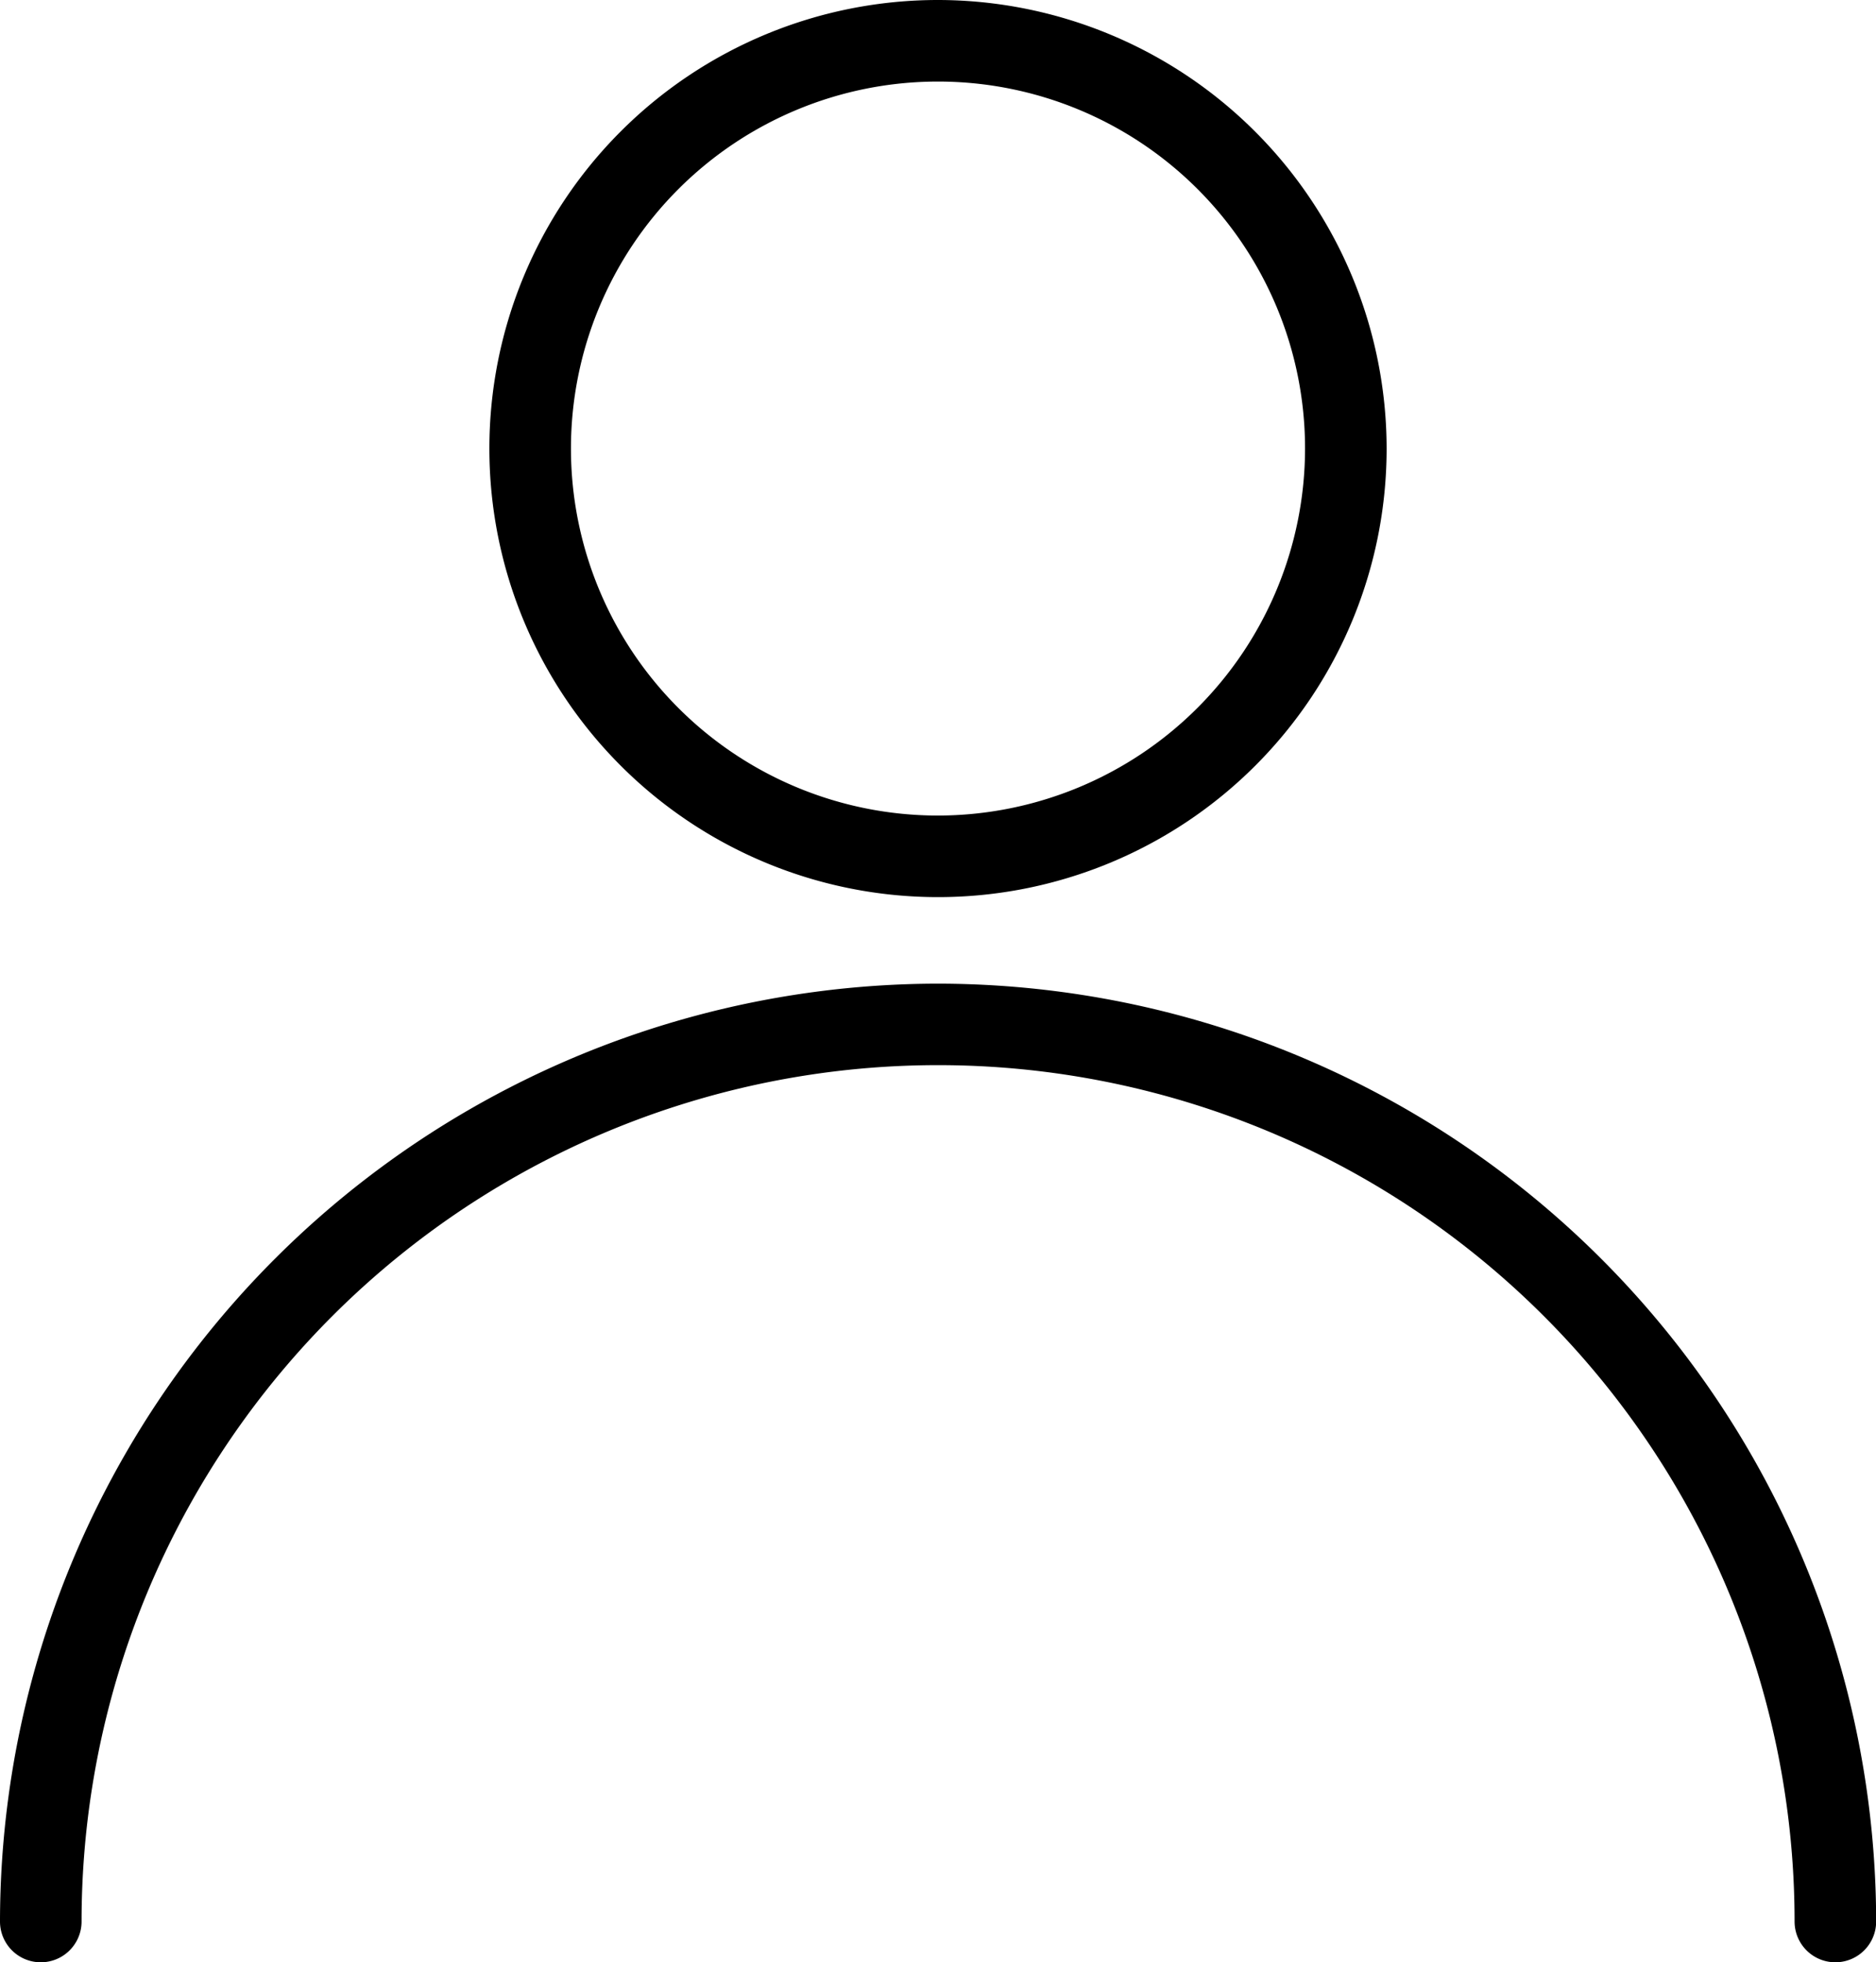
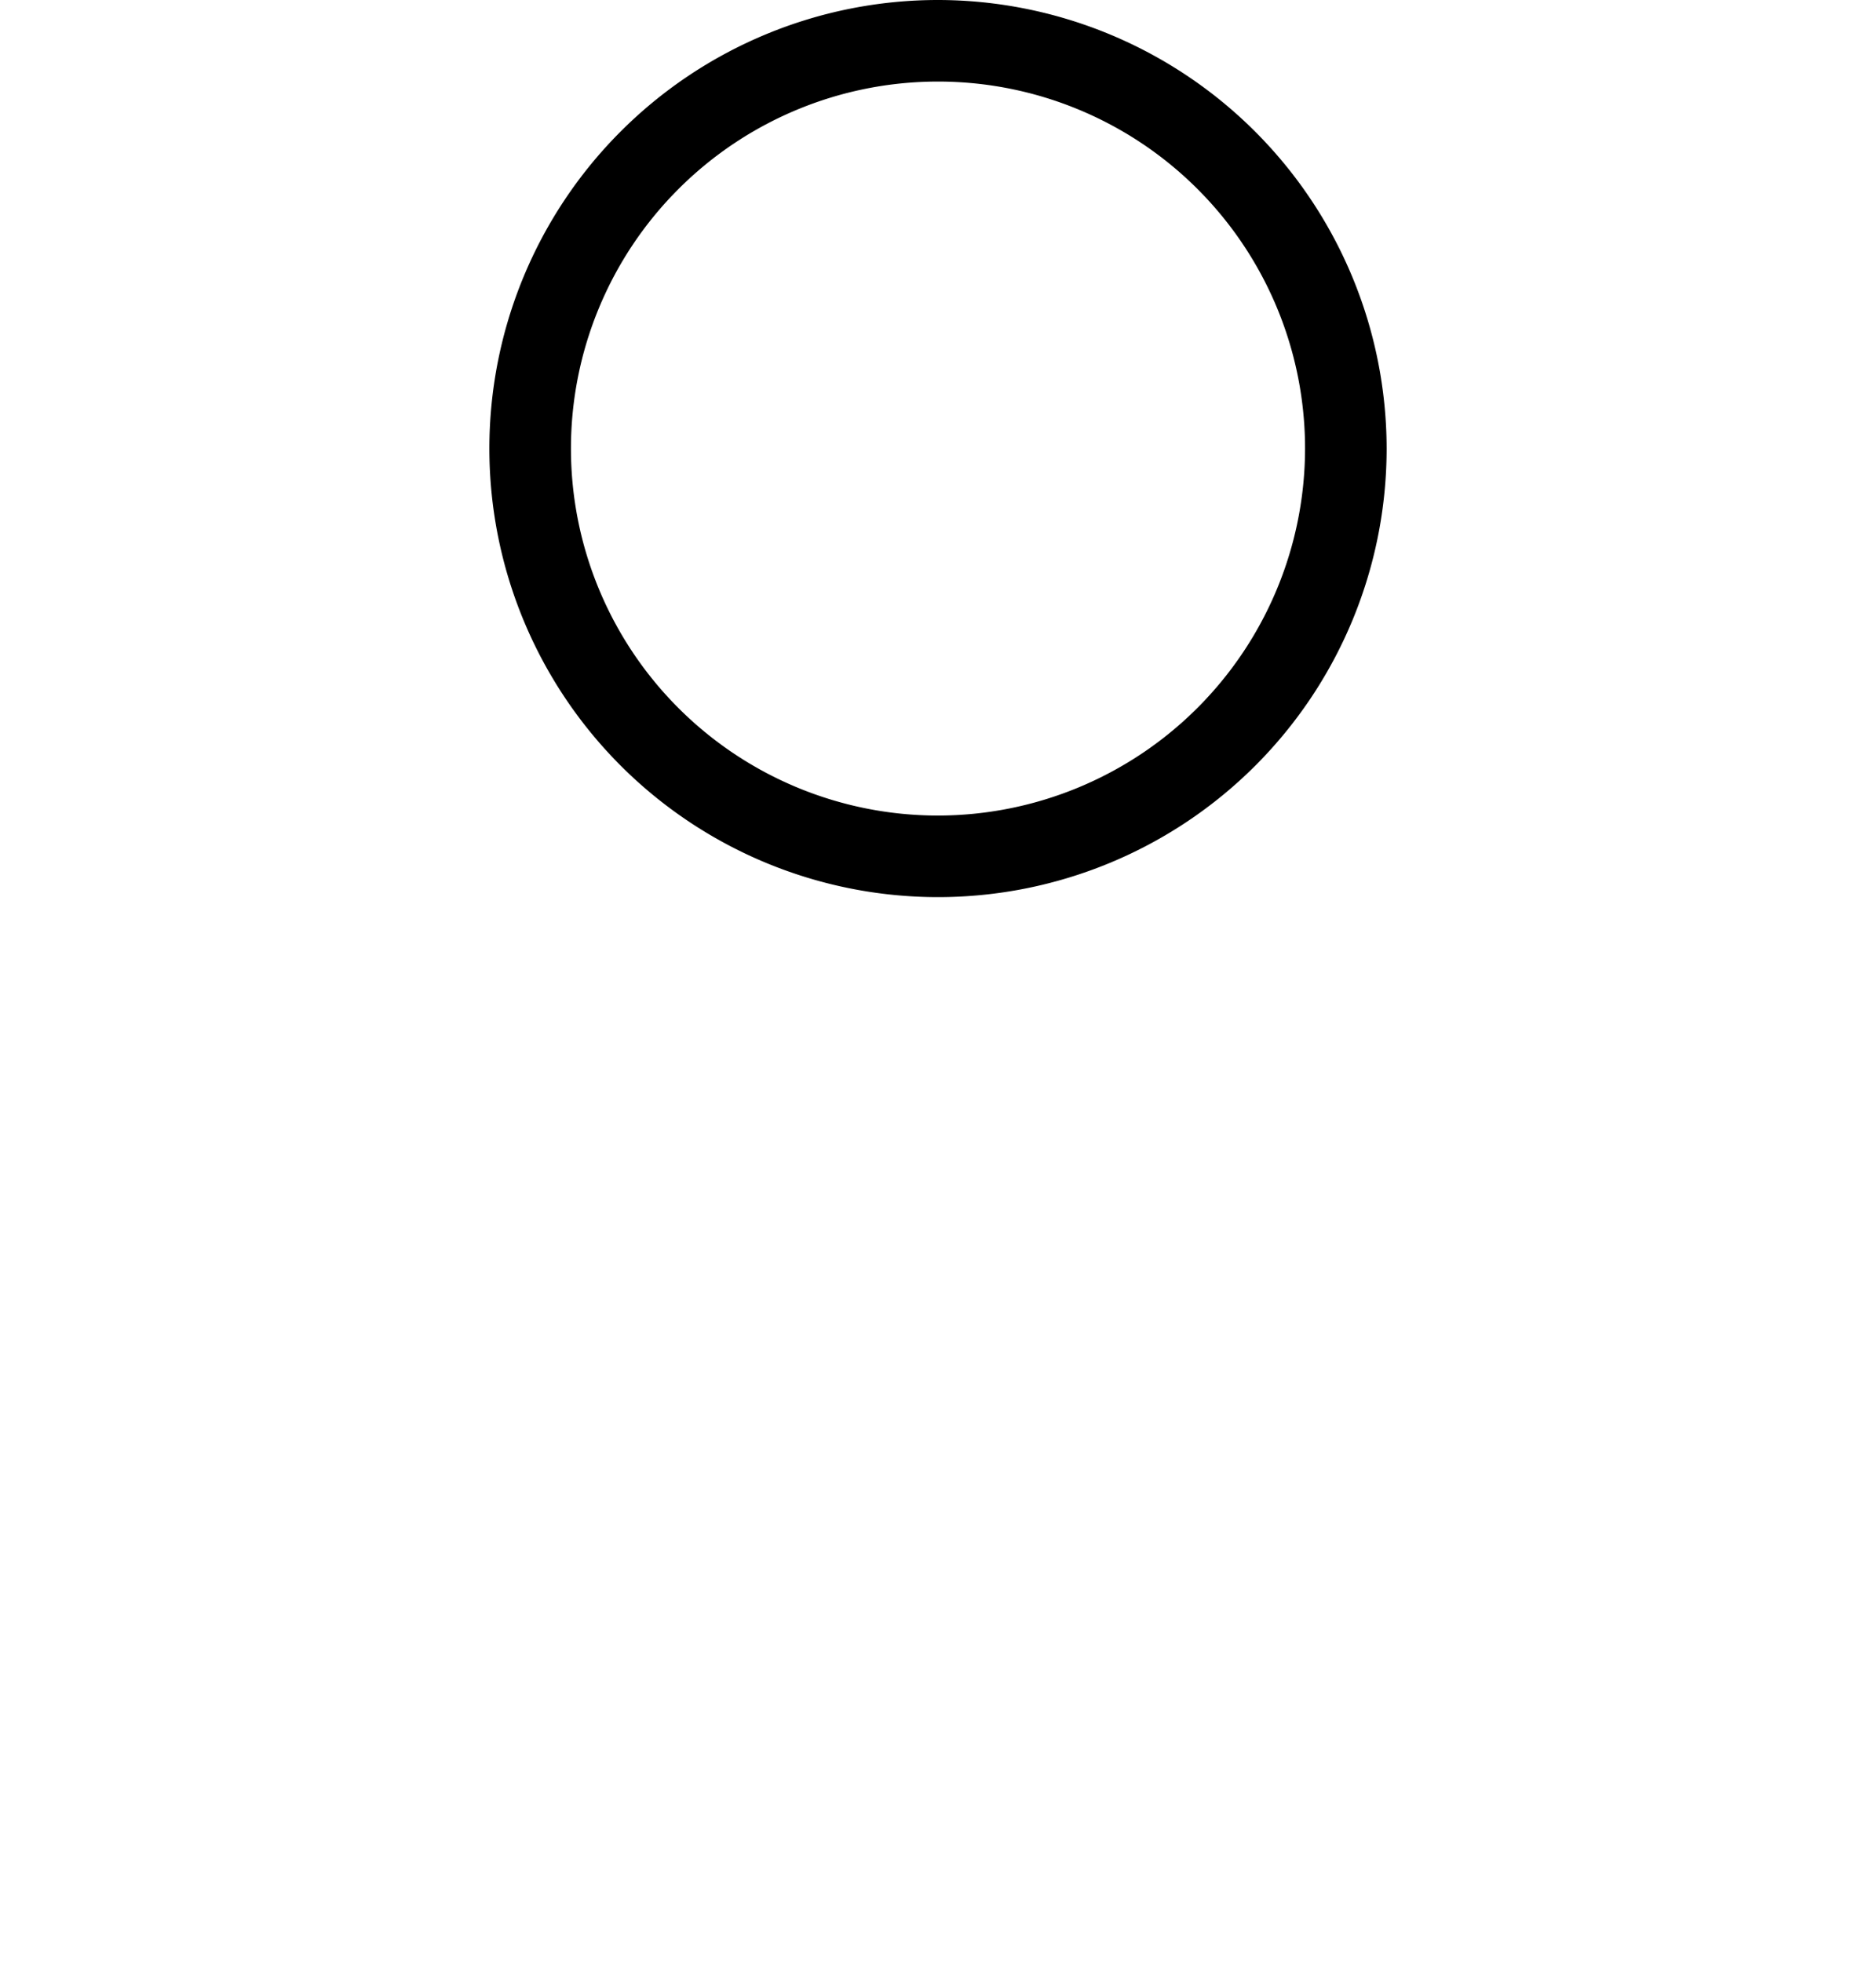
<svg xmlns="http://www.w3.org/2000/svg" width="24.86" height="26.008" viewBox="0 0 24.86 26.008">
  <g id="icon-user" transform="translate(-11.328)">
    <g id="Group_11" data-name="Group 11" transform="translate(11.328 13.037)">
      <g id="Group_10" data-name="Group 10">
-         <path id="Path_2520" data-name="Path 2520" d="M23.758,257.323a12.444,12.444,0,0,0-12.43,12.43.54.54,0,1,0,1.081,0,11.349,11.349,0,1,1,22.7,0,.54.54,0,1,0,1.081,0A12.444,12.444,0,0,0,23.758,257.323Z" transform="translate(-11.328 -257.323)" />
-       </g>
+         </g>
    </g>
    <g id="Group_13" data-name="Group 13" transform="translate(17.813)">
      <g id="Group_12" data-name="Group 12">
        <path id="Path_2521" data-name="Path 2521" d="M145.273,0a5.945,5.945,0,1,0,5.945,5.945A5.952,5.952,0,0,0,145.273,0Zm0,10.809a4.864,4.864,0,1,1,4.864-4.864A4.87,4.87,0,0,1,145.273,10.809Z" transform="translate(-139.328)" />
      </g>
    </g>
  </g>
</svg>